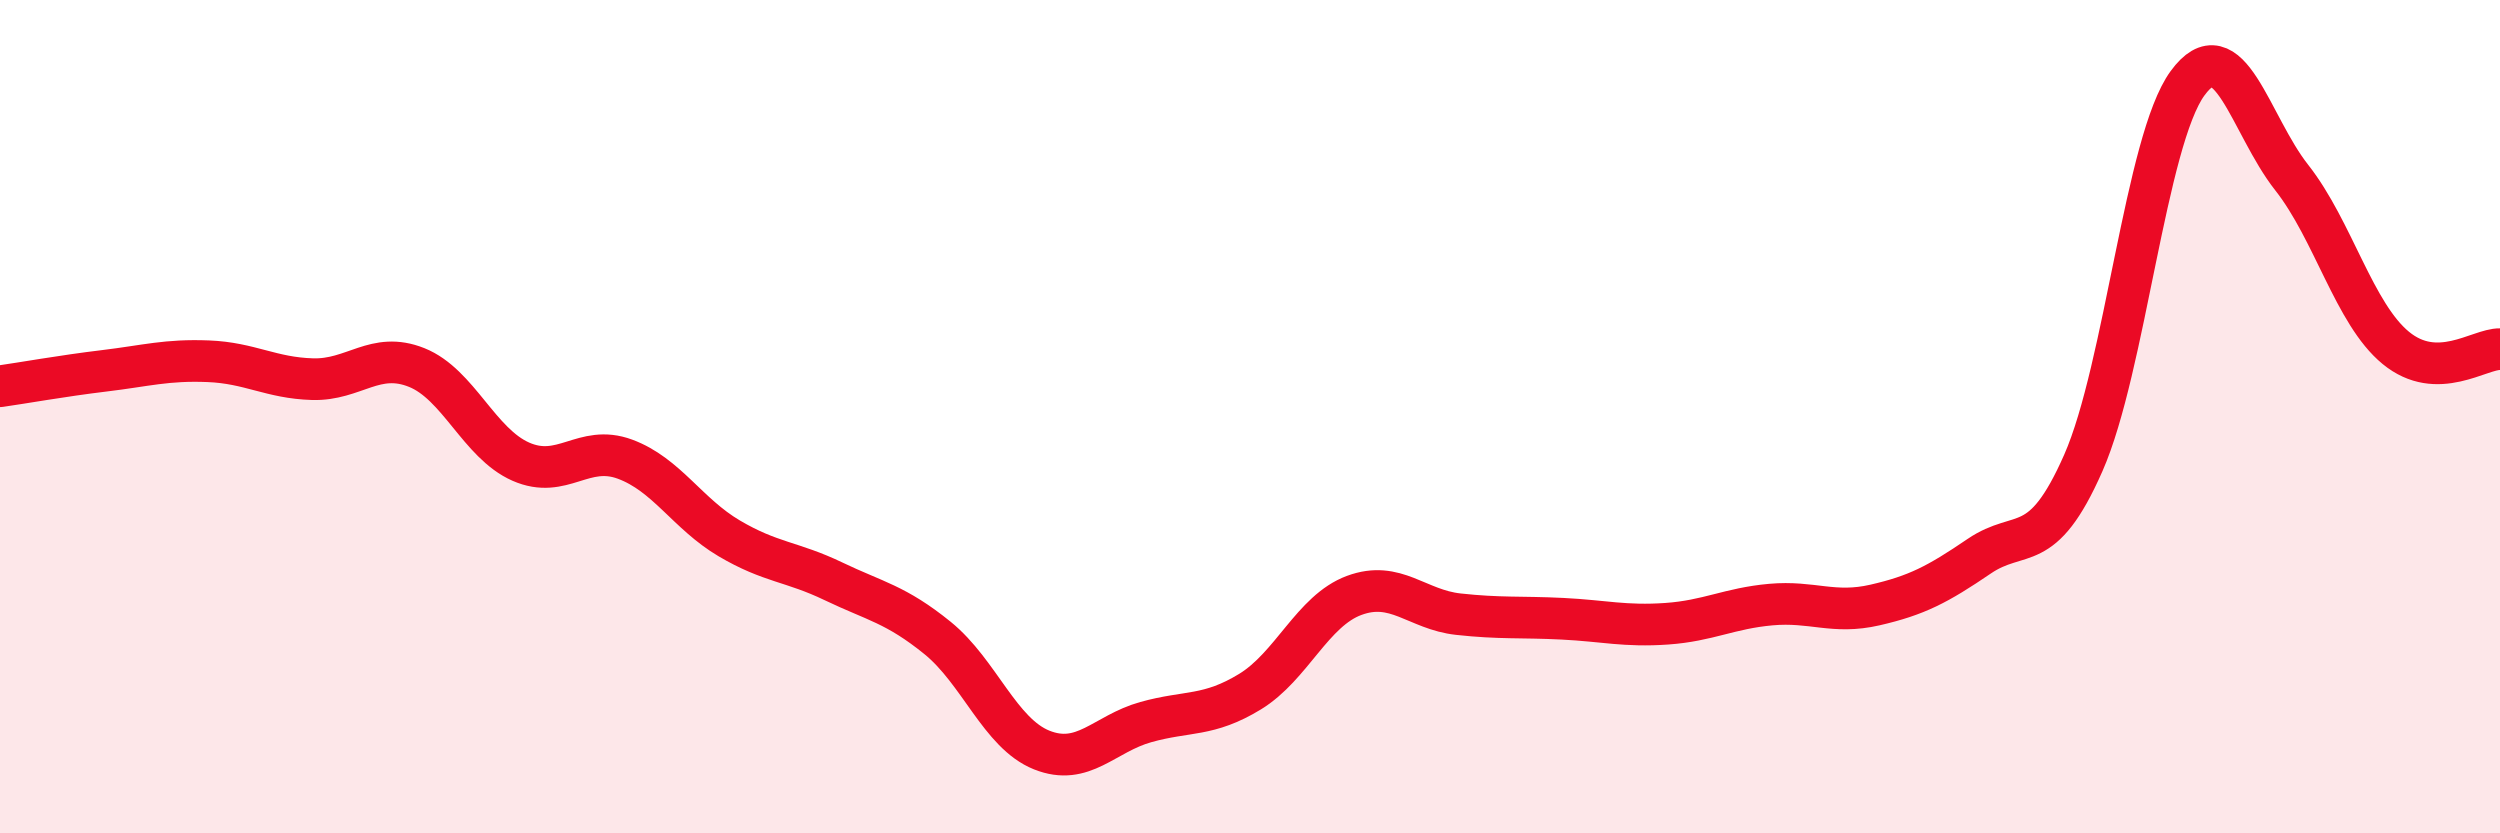
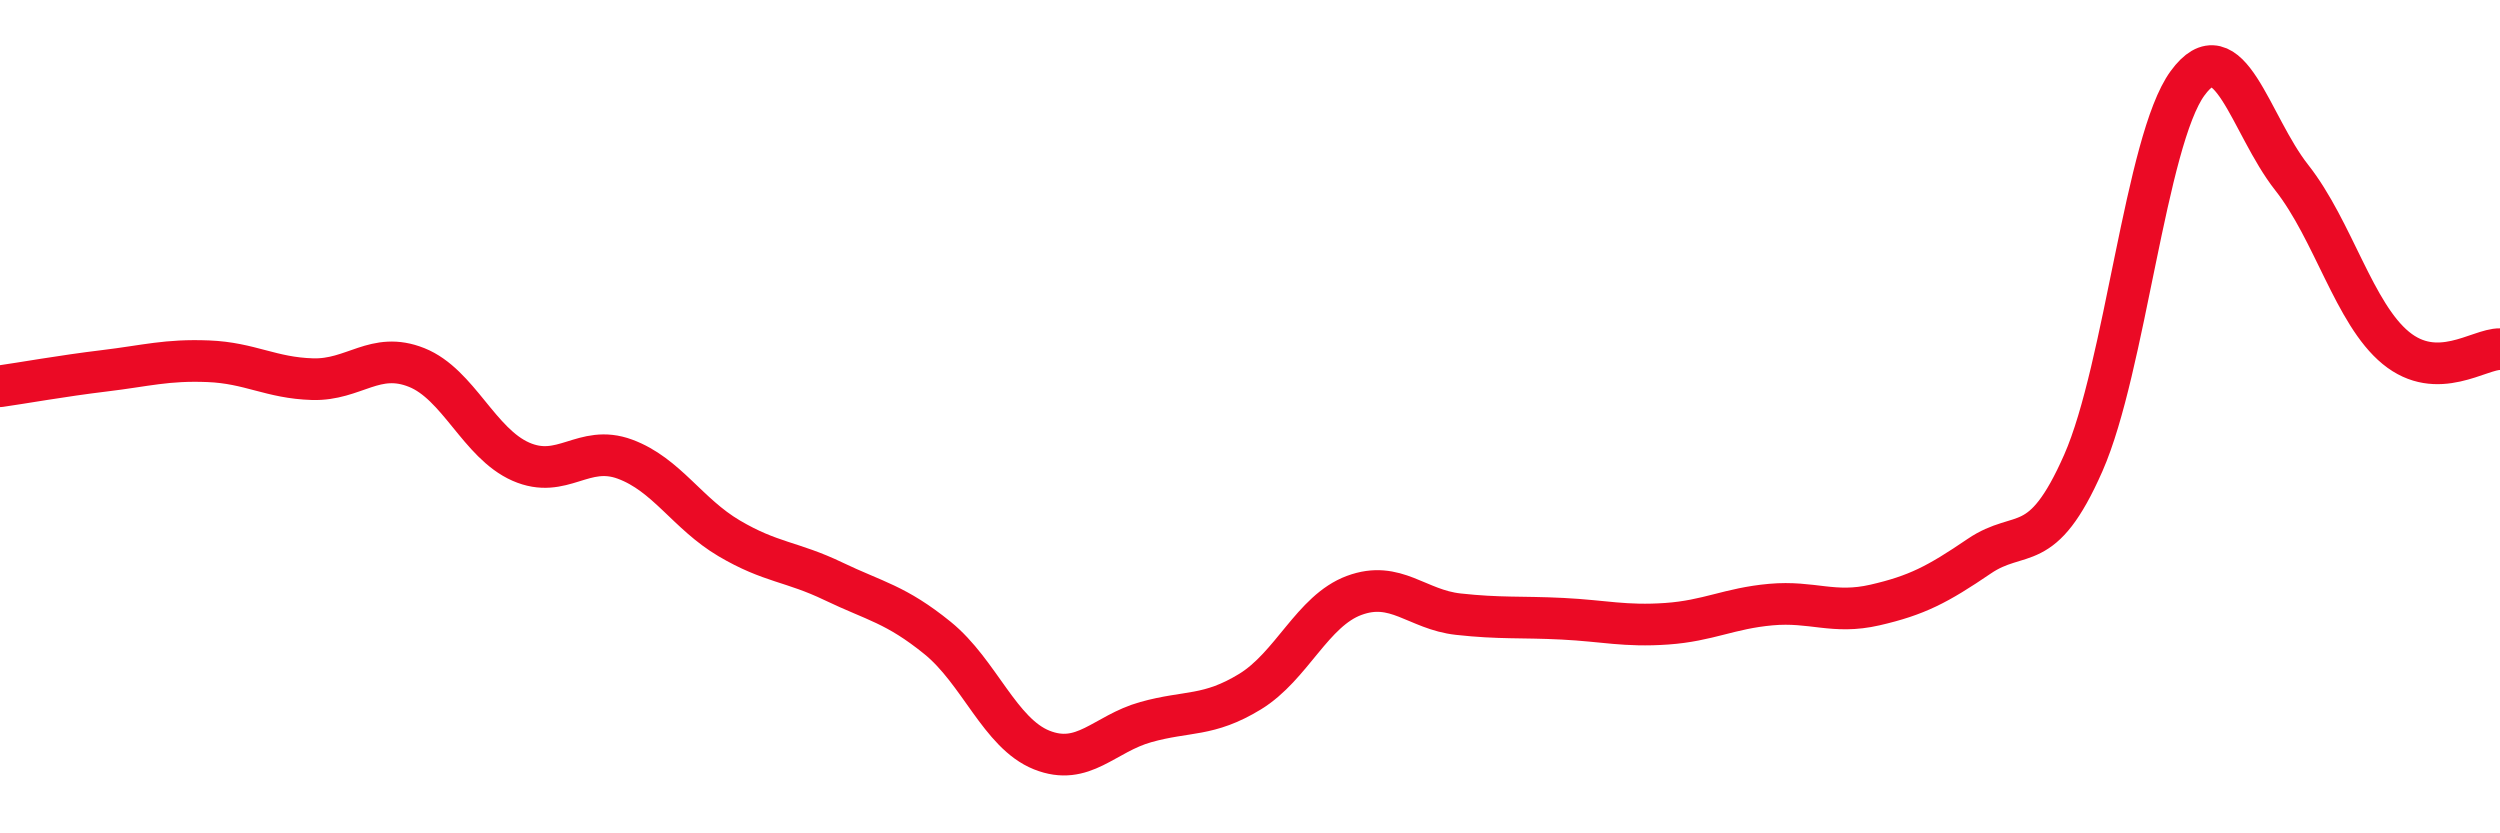
<svg xmlns="http://www.w3.org/2000/svg" width="60" height="20" viewBox="0 0 60 20">
-   <path d="M 0,9.27 C 0.5,9.2 1.5,9.02 2.5,8.9 C 3.5,8.78 4,8.63 5,8.67 C 6,8.71 6.5,9.07 7.5,9.1 C 8.5,9.13 9,8.42 10,8.82 C 11,9.22 11.5,10.64 12.5,11.08 C 13.5,11.52 14,10.65 15,11.02 C 16,11.39 16.5,12.33 17.5,12.92 C 18.5,13.51 19,13.47 20,13.95 C 21,14.43 21.5,14.5 22.5,15.31 C 23.5,16.12 24,17.6 25,18 C 26,18.4 26.5,17.61 27.5,17.33 C 28.5,17.05 29,17.21 30,16.6 C 31,15.99 31.5,14.66 32.5,14.29 C 33.5,13.92 34,14.63 35,14.74 C 36,14.85 36.5,14.8 37.5,14.85 C 38.5,14.9 39,15.04 40,14.97 C 41,14.9 41.5,14.6 42.5,14.51 C 43.5,14.42 44,14.75 45,14.52 C 46,14.29 46.5,14.03 47.5,13.35 C 48.5,12.67 49,13.38 50,11.11 C 51,8.84 51.5,3.37 52.5,2 C 53.5,0.63 54,2.99 55,4.26 C 56,5.53 56.5,7.53 57.5,8.35 C 58.5,9.17 59.5,8.37 60,8.38L60 20L0 20Z" fill="#EB0A25" opacity="0.1" stroke-linecap="round" stroke-linejoin="round" />
  <path d="M 0,9.27 C 0.5,9.2 1.5,9.02 2.5,8.9 C 3.5,8.78 4,8.63 5,8.67 C 6,8.71 6.5,9.07 7.5,9.1 C 8.5,9.13 9,8.42 10,8.82 C 11,9.22 11.5,10.64 12.5,11.08 C 13.5,11.52 14,10.65 15,11.02 C 16,11.39 16.5,12.33 17.5,12.92 C 18.5,13.51 19,13.47 20,13.95 C 21,14.43 21.5,14.5 22.5,15.31 C 23.5,16.12 24,17.6 25,18 C 26,18.4 26.5,17.61 27.5,17.33 C 28.5,17.05 29,17.21 30,16.6 C 31,15.99 31.5,14.66 32.5,14.29 C 33.5,13.92 34,14.63 35,14.74 C 36,14.85 36.5,14.8 37.5,14.85 C 38.5,14.9 39,15.04 40,14.97 C 41,14.9 41.5,14.6 42.5,14.51 C 43.5,14.42 44,14.75 45,14.52 C 46,14.29 46.5,14.03 47.5,13.35 C 48.5,12.67 49,13.38 50,11.11 C 51,8.84 51.5,3.37 52.5,2 C 53.5,0.63 54,2.99 55,4.26 C 56,5.53 56.5,7.53 57.5,8.35 C 58.5,9.17 59.5,8.37 60,8.38" stroke="#EB0A25" stroke-width="1" fill="none" stroke-linecap="round" stroke-linejoin="round" />
</svg>